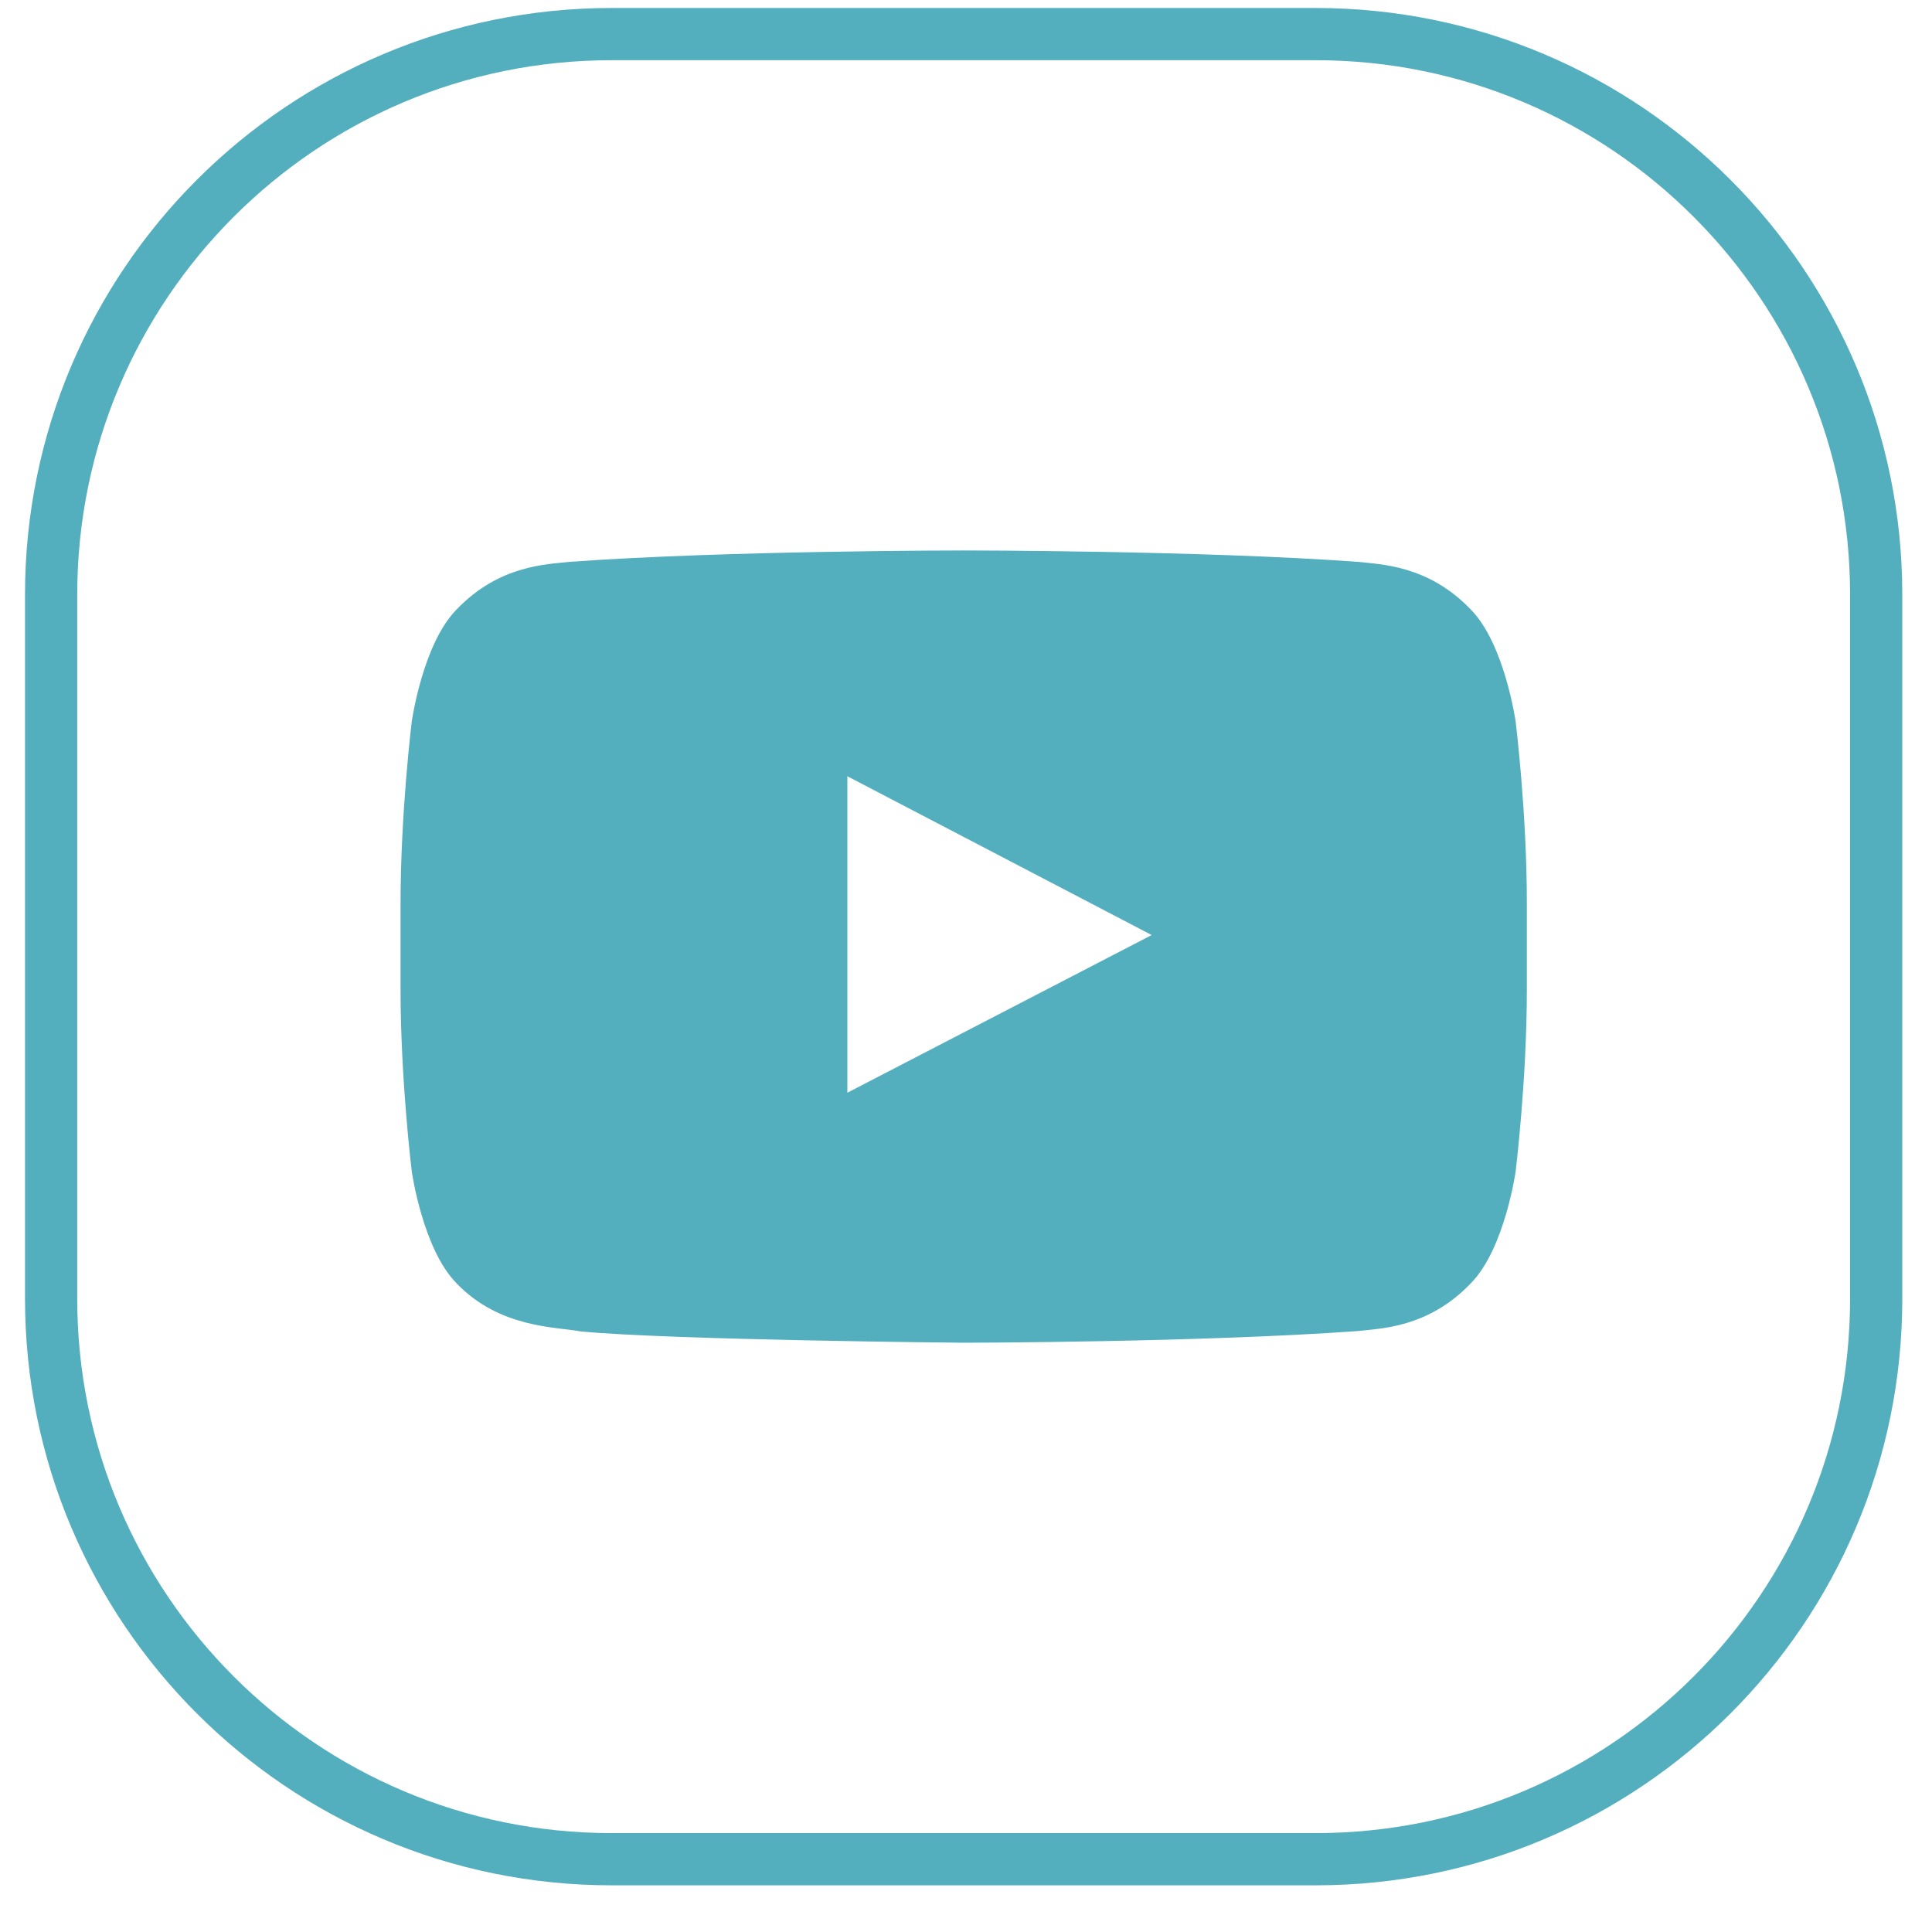
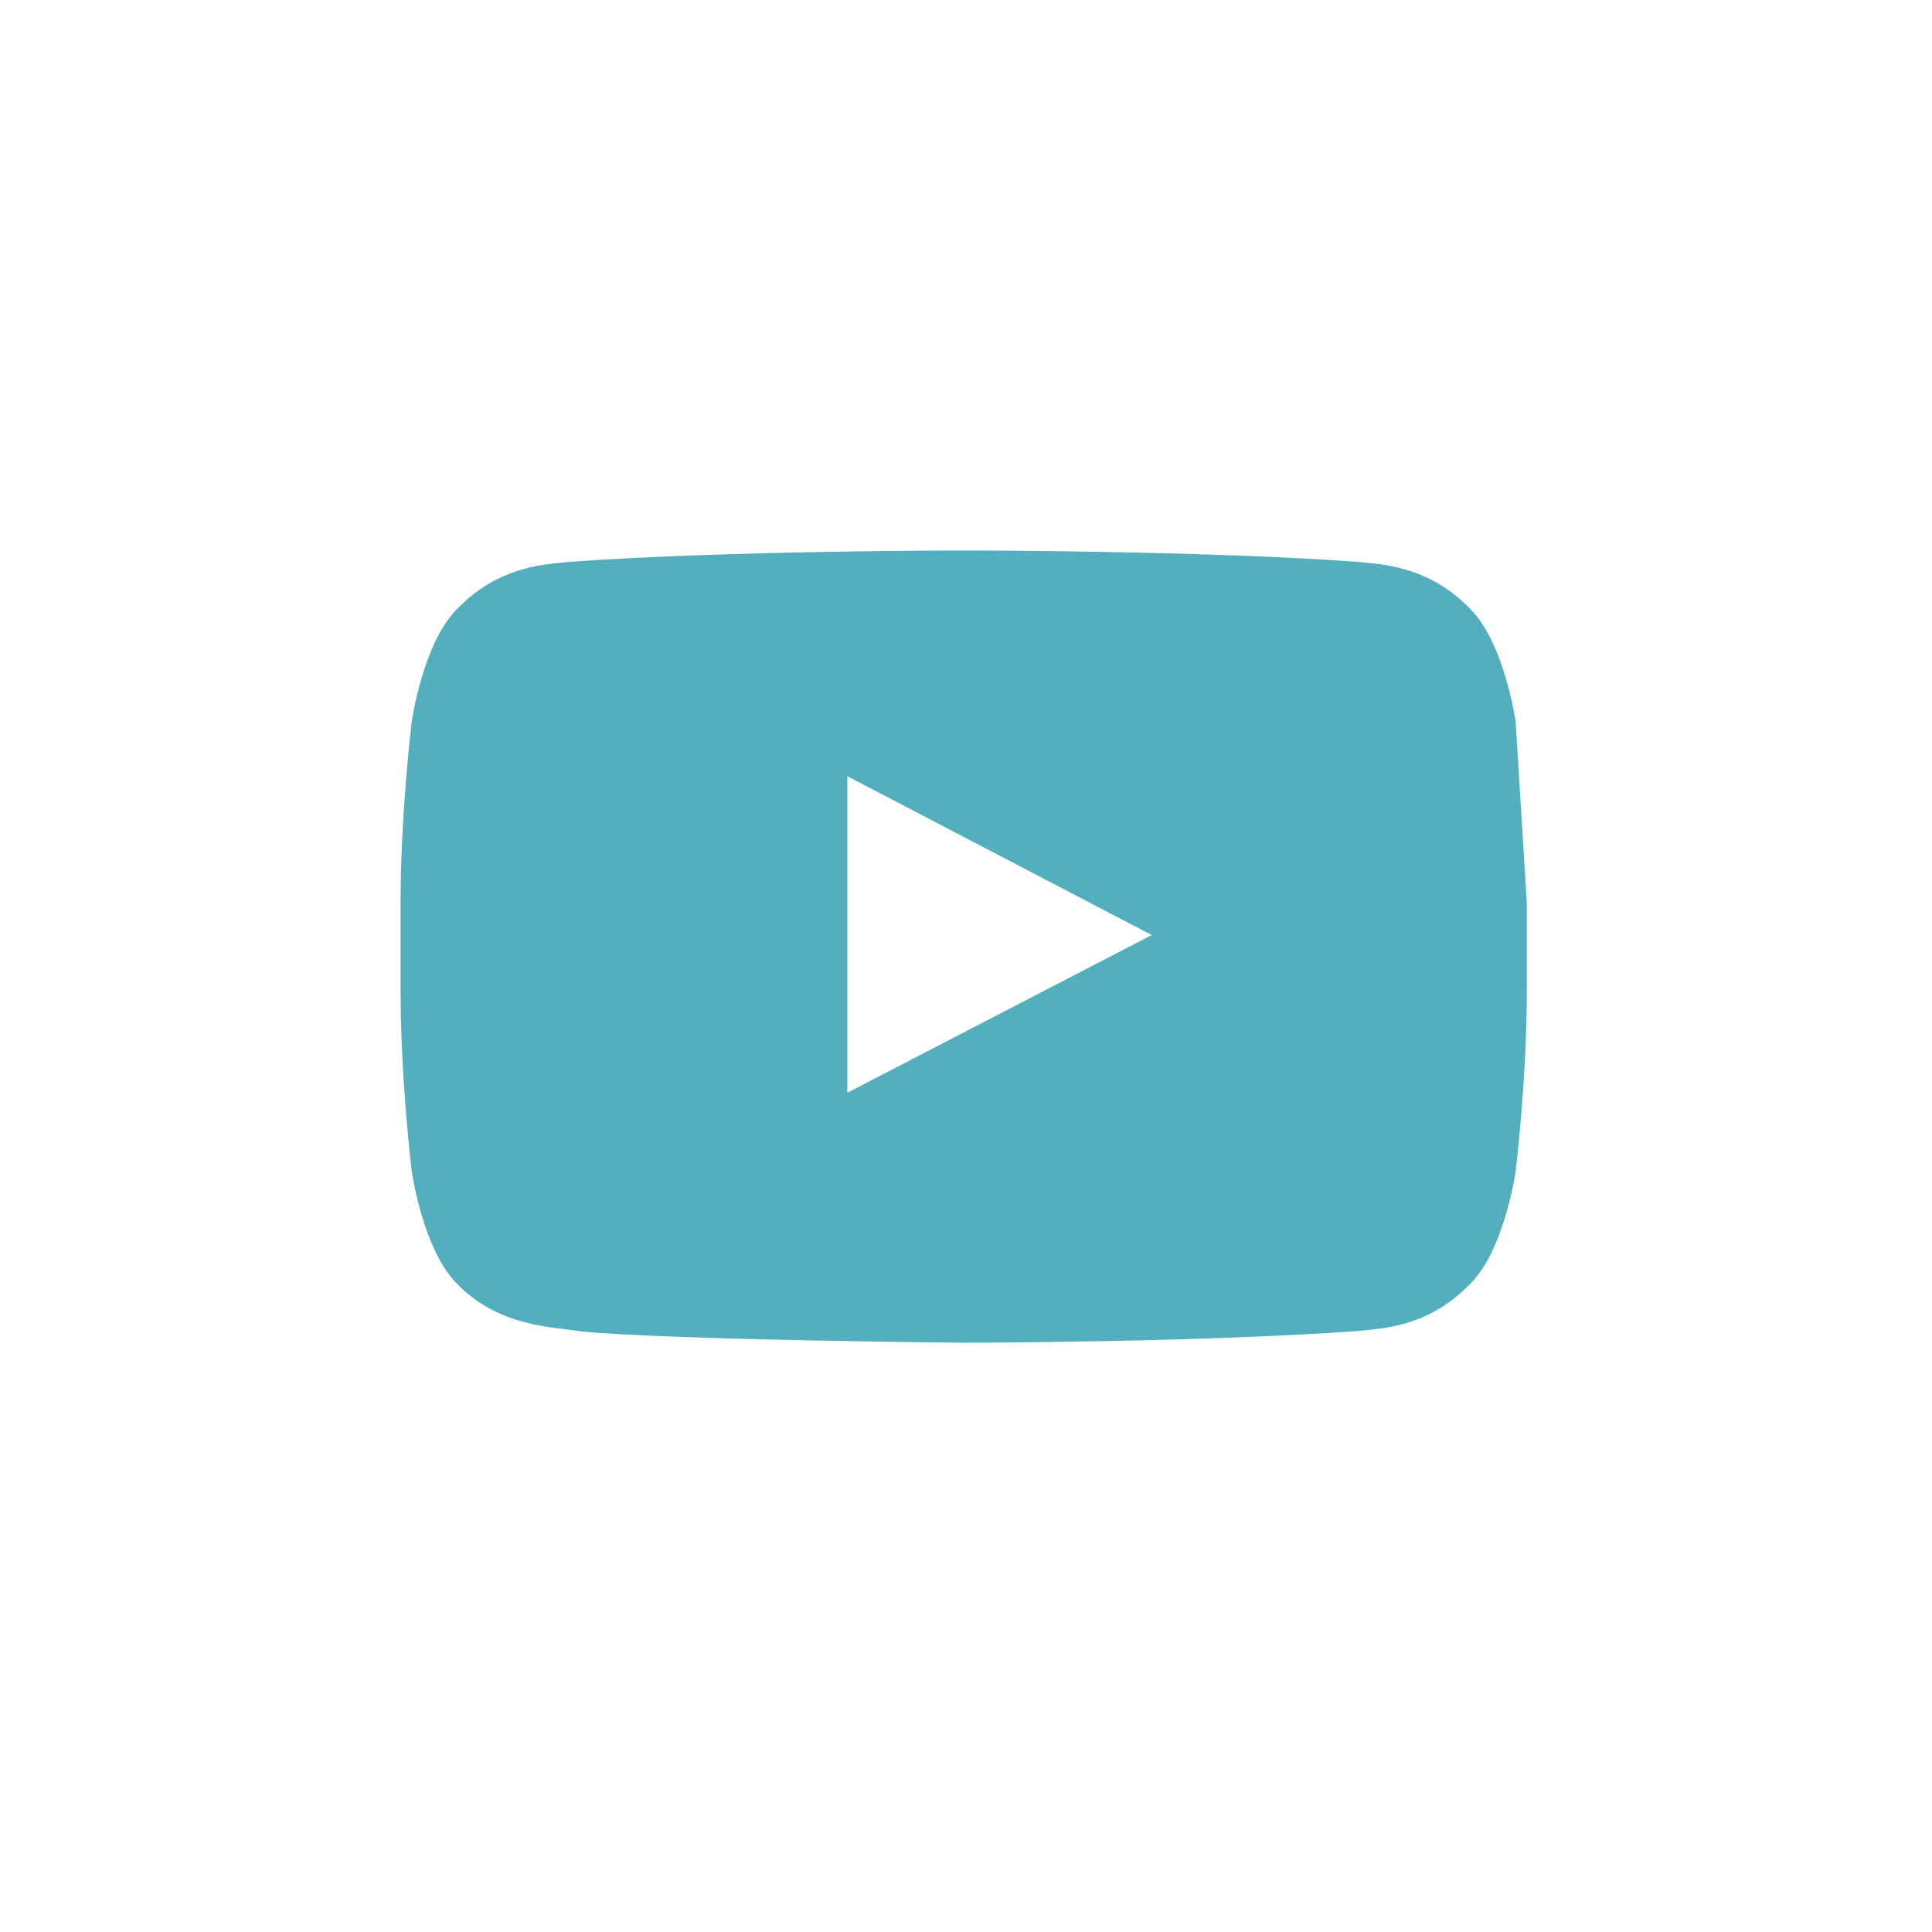
<svg xmlns="http://www.w3.org/2000/svg" width="37" height="37" viewBox="0 0 37 37" fill="none">
-   <path d="M35.931 24.869V24.87C35.932 30.799 31.126 35.606 25.197 35.606H11.714C5.786 35.606 0.979 30.799 0.979 24.871V11.388C0.979 5.459 5.786 0.653 11.714 0.653H25.196C31.125 0.653 35.931 5.459 35.931 11.388V24.869Z" stroke="#53AFBE" />
-   <path d="M29.026 13.816C29.026 13.816 28.814 12.329 28.168 11.674C27.348 10.816 26.429 10.81 26.007 10.76C22.989 10.542 18.46 10.542 18.46 10.542H18.451C18.451 10.542 13.923 10.542 10.904 10.76C10.483 10.81 9.564 10.814 8.743 11.674C8.096 12.329 7.886 13.816 7.886 13.816C7.886 13.816 7.671 15.561 7.671 17.307V18.944C7.671 20.689 7.886 22.435 7.886 22.435C7.886 22.435 8.096 23.921 8.743 24.576C9.564 25.435 10.642 25.409 11.122 25.498C12.848 25.664 18.456 25.715 18.456 25.715C18.456 25.715 22.989 25.709 26.007 25.491C26.429 25.44 27.348 25.436 28.168 24.576C28.816 23.921 29.026 22.435 29.026 22.435C29.026 22.435 29.241 20.69 29.241 18.944V17.307C29.242 15.562 29.026 13.816 29.026 13.816ZM16.228 20.927V14.866L22.056 17.907L16.228 20.927Z" fill="#53AFBE" />
+   <path d="M29.026 13.816C29.026 13.816 28.814 12.329 28.168 11.674C27.348 10.816 26.429 10.81 26.007 10.76C22.989 10.542 18.46 10.542 18.46 10.542H18.451C18.451 10.542 13.923 10.542 10.904 10.76C10.483 10.81 9.564 10.814 8.743 11.674C8.096 12.329 7.886 13.816 7.886 13.816C7.886 13.816 7.671 15.561 7.671 17.307V18.944C7.671 20.689 7.886 22.435 7.886 22.435C7.886 22.435 8.096 23.921 8.743 24.576C9.564 25.435 10.642 25.409 11.122 25.498C12.848 25.664 18.456 25.715 18.456 25.715C18.456 25.715 22.989 25.709 26.007 25.491C26.429 25.44 27.348 25.436 28.168 24.576C28.816 23.921 29.026 22.435 29.026 22.435C29.026 22.435 29.241 20.69 29.241 18.944V17.307ZM16.228 20.927V14.866L22.056 17.907L16.228 20.927Z" fill="#53AFBE" />
</svg>